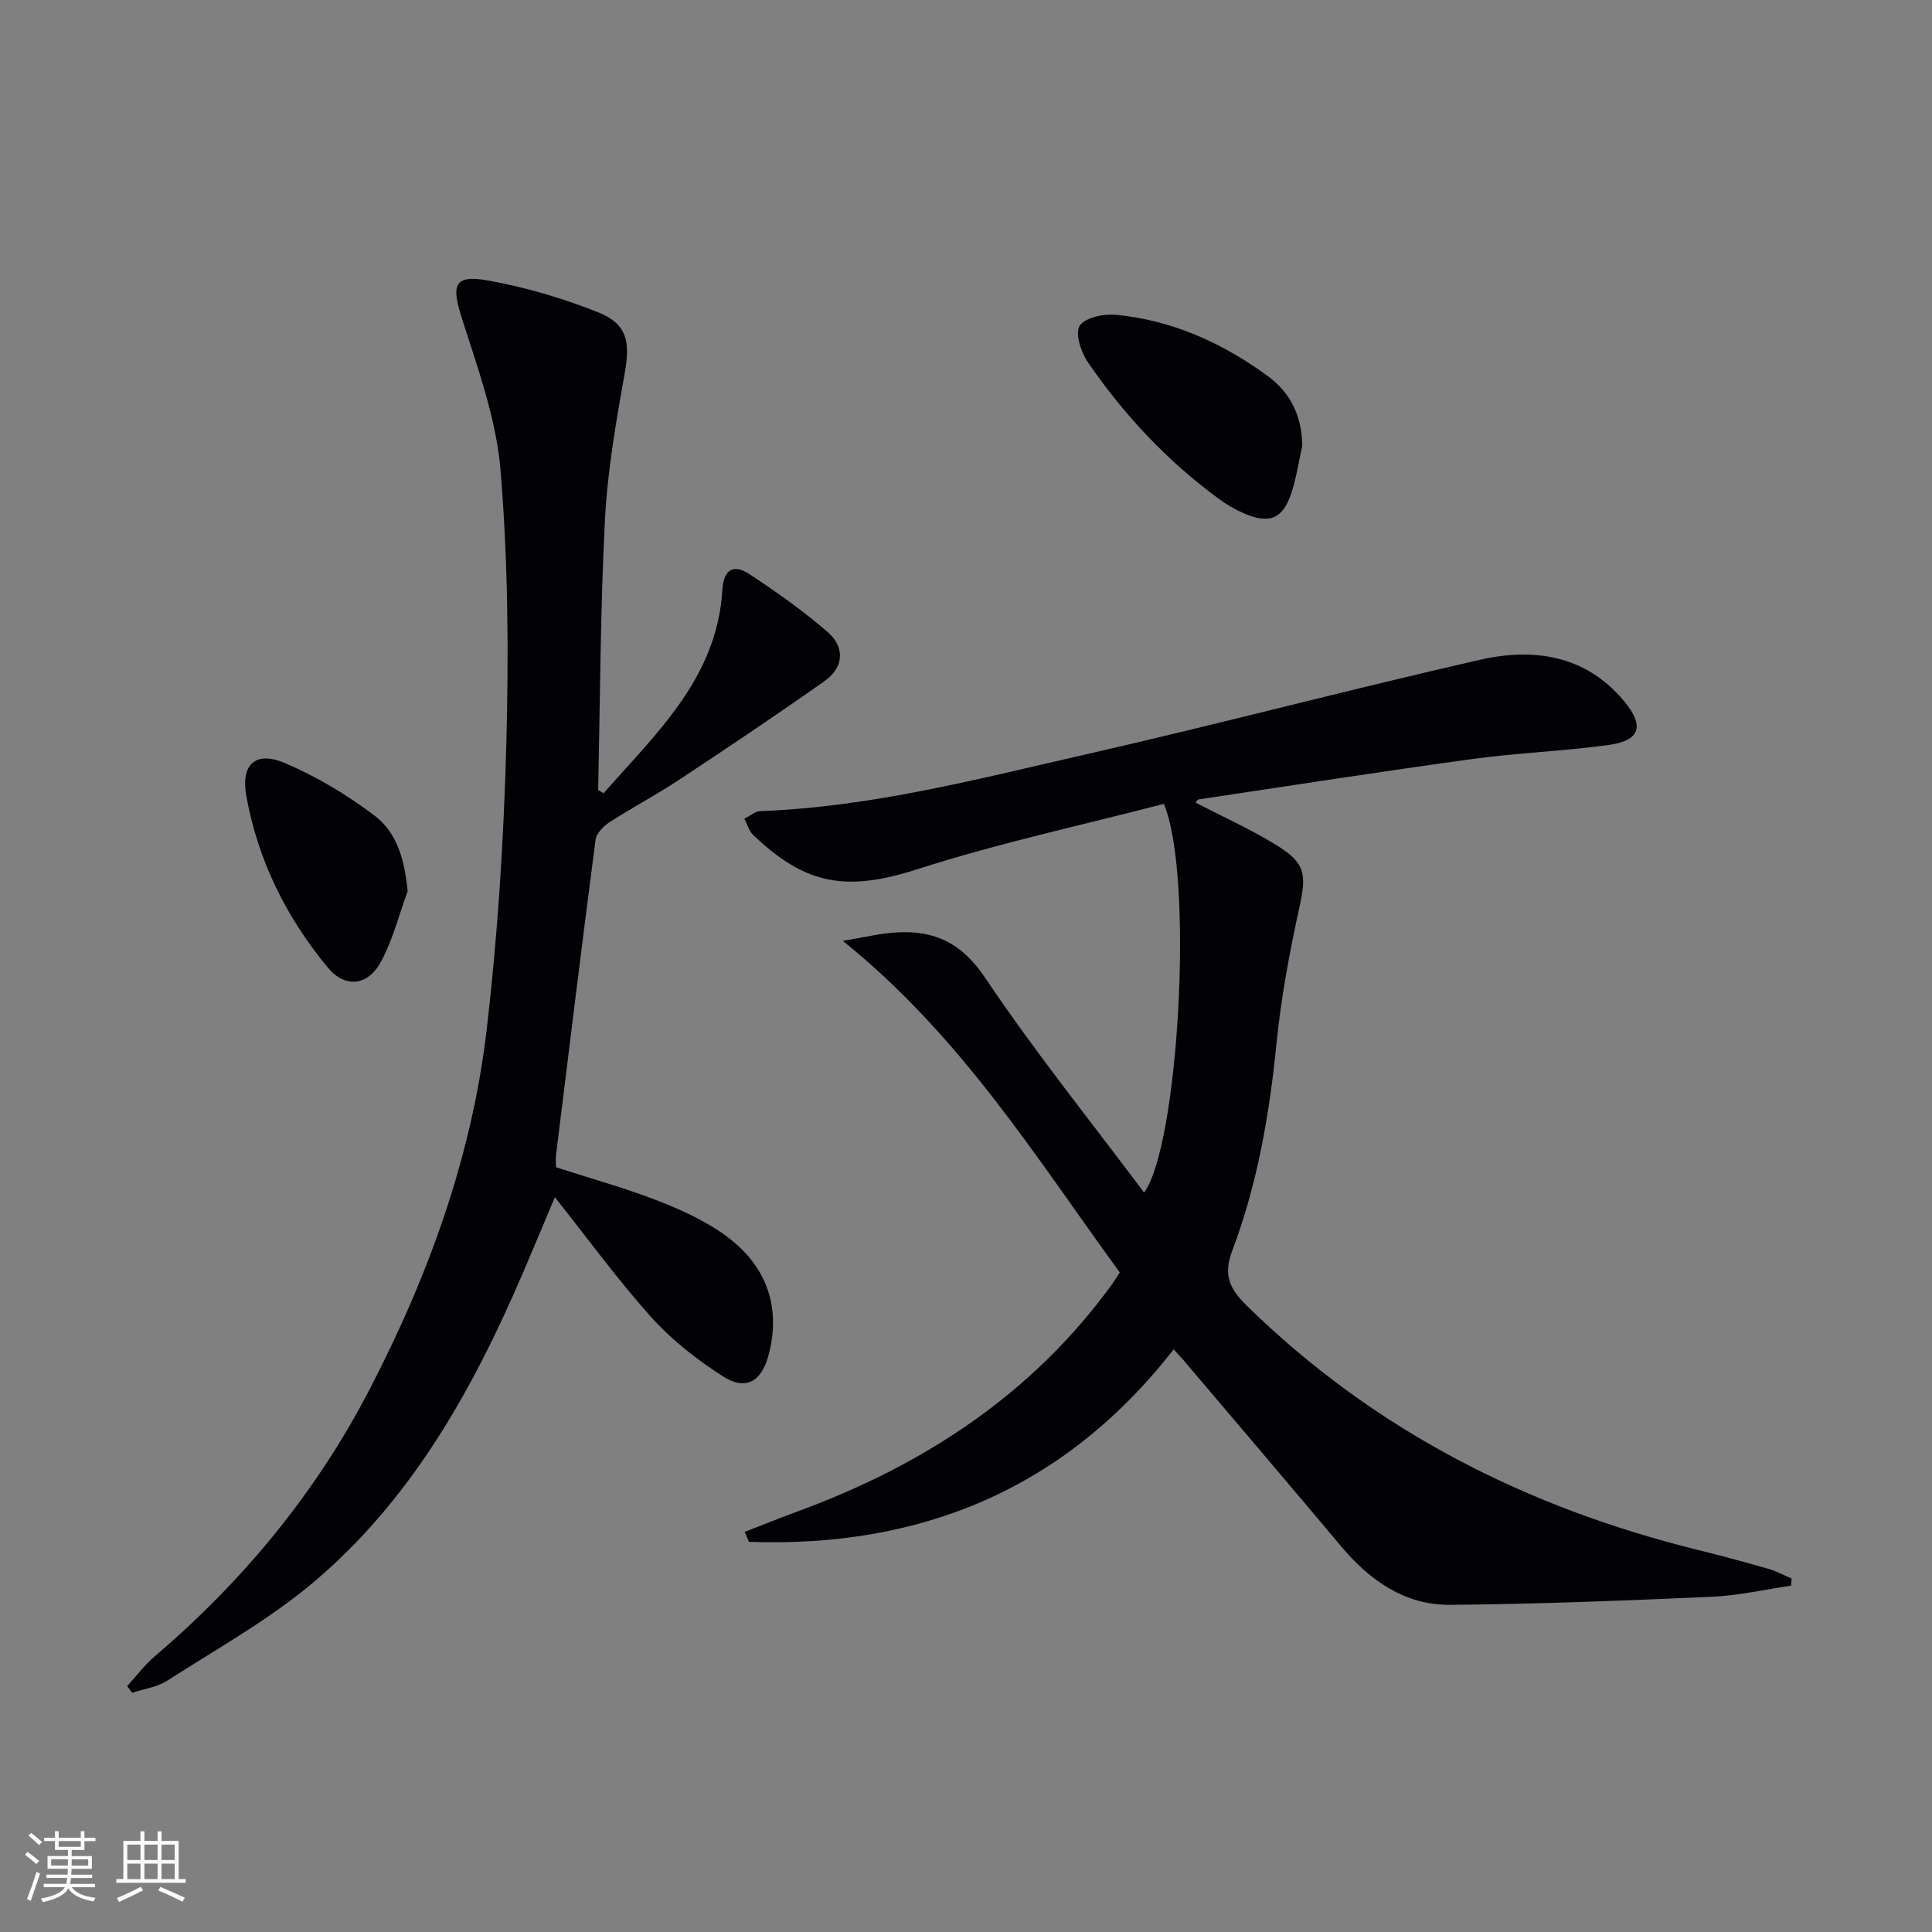
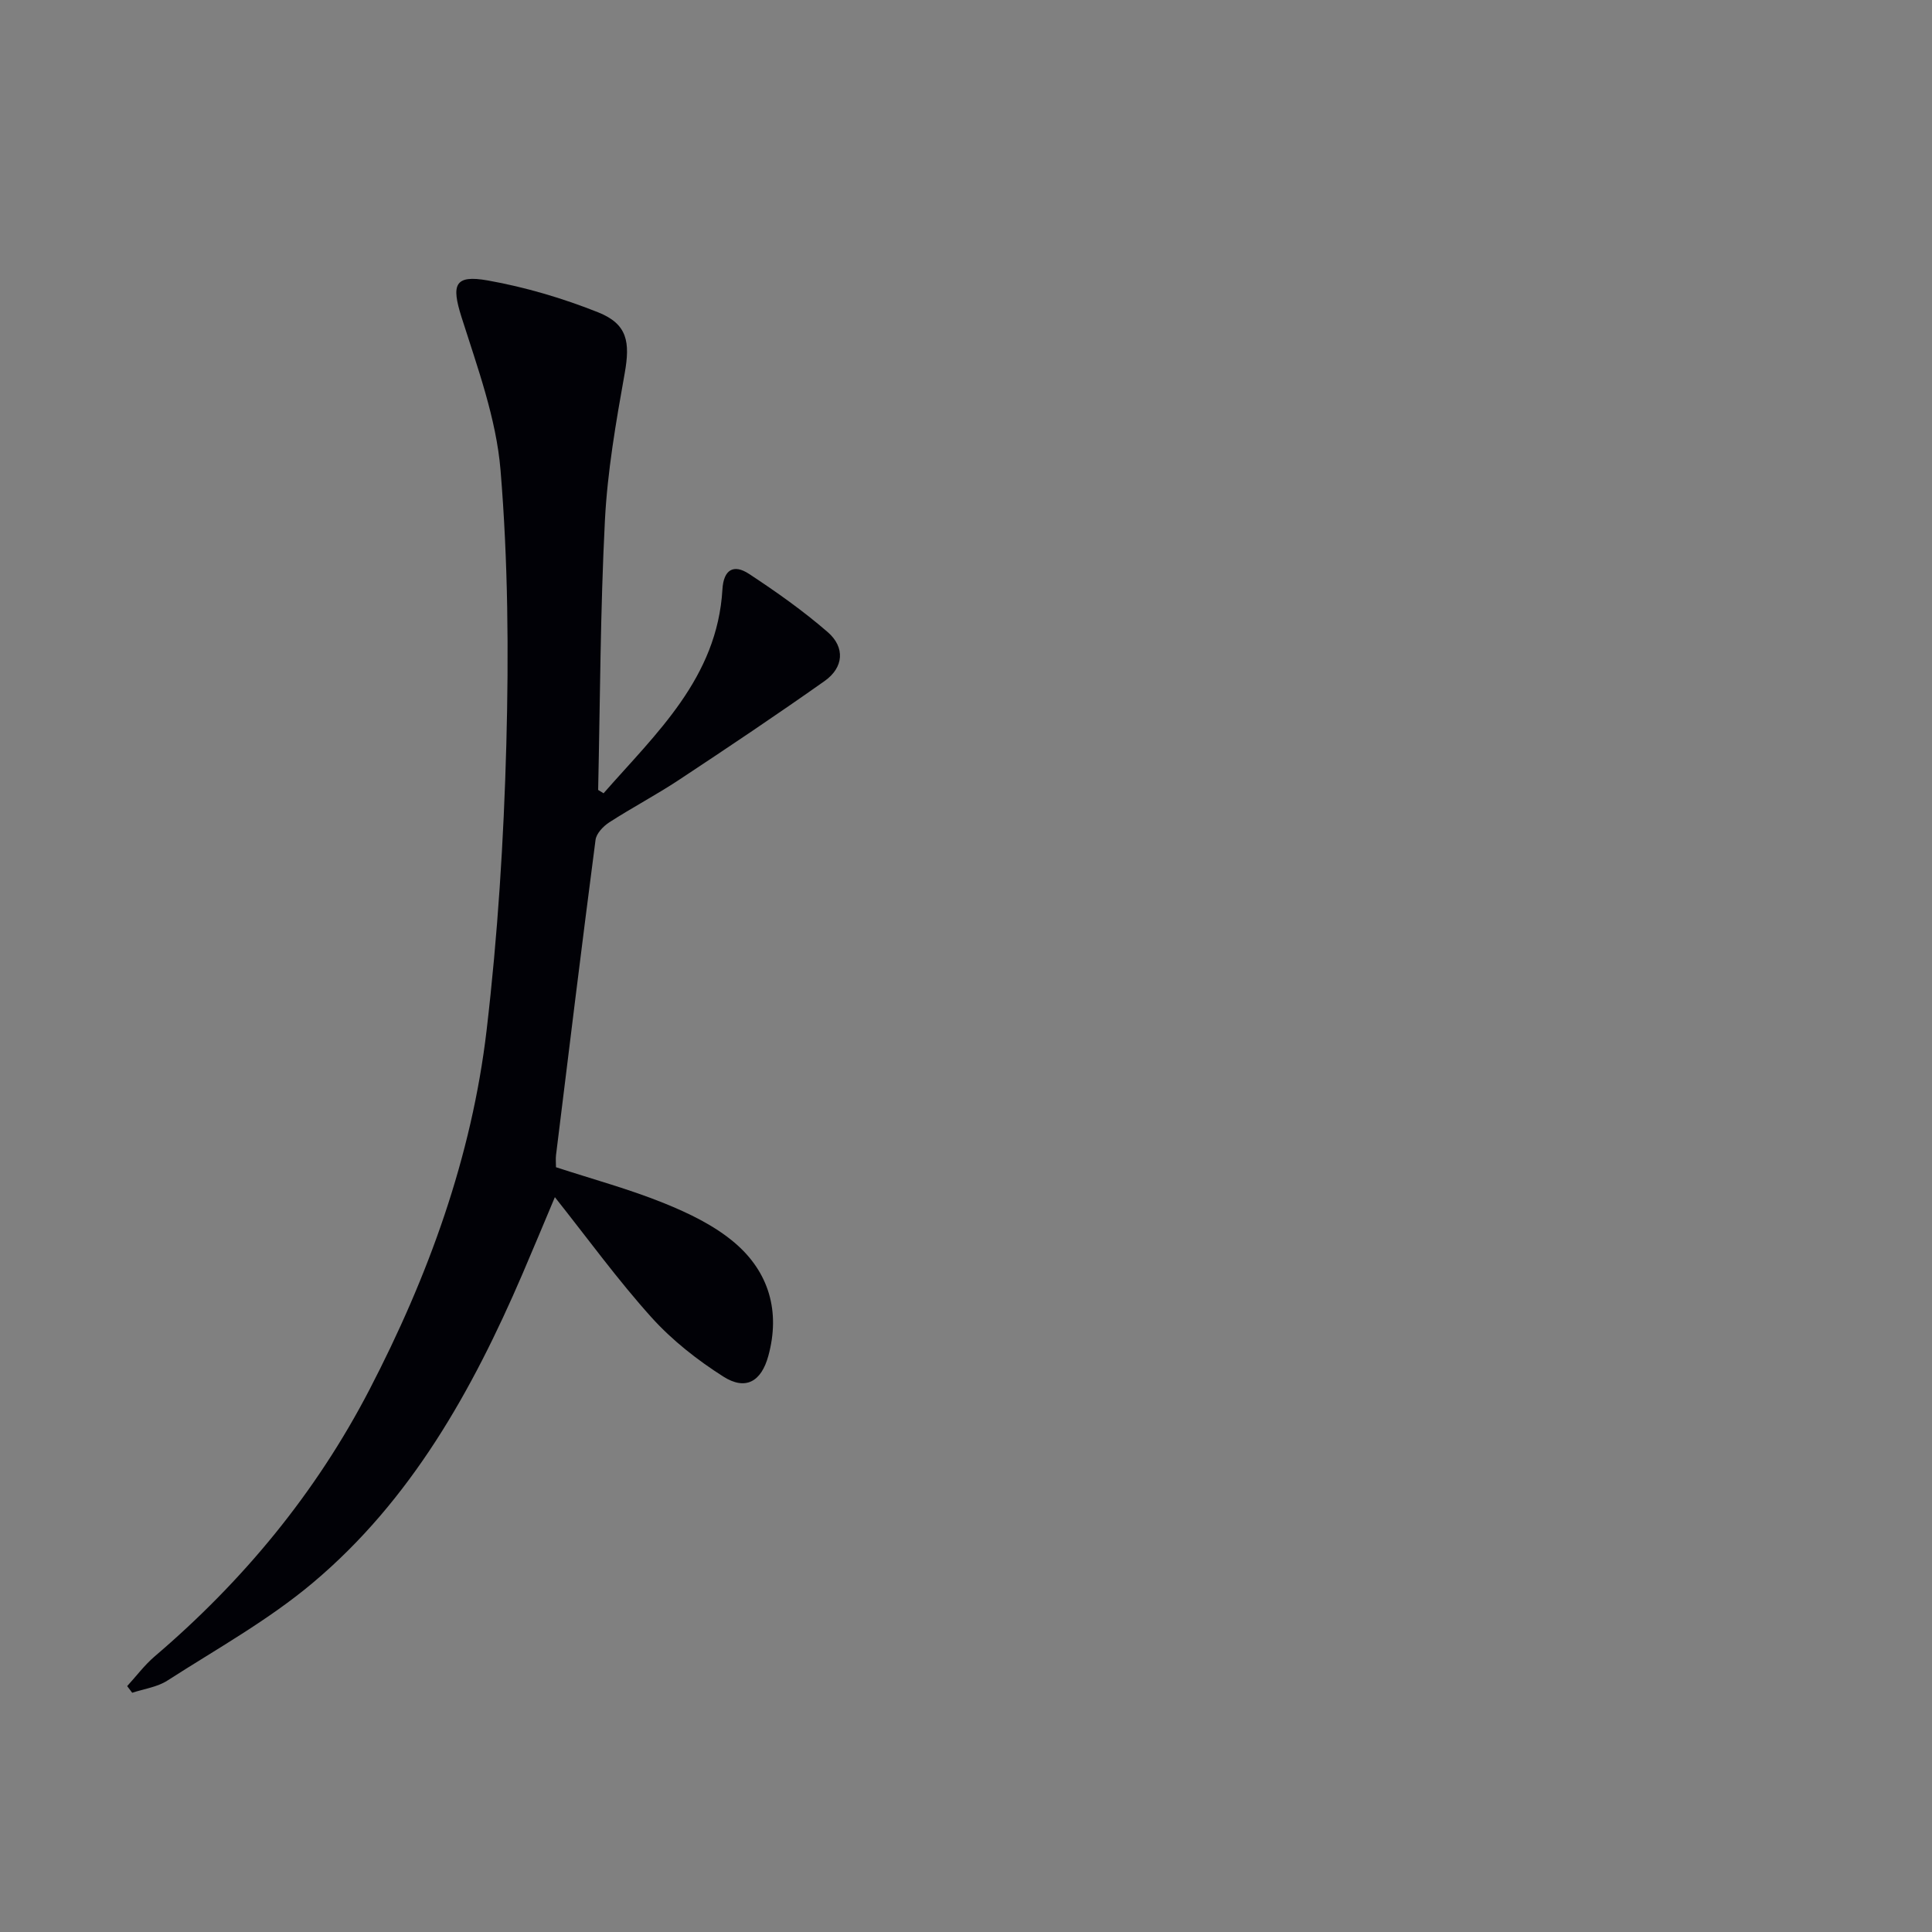
<svg xmlns="http://www.w3.org/2000/svg" enable-background="new 0 0 400 400" viewBox="0 0 400 400">
  <rect x="0" y="0" width="400" height="400" fill="#808080" stroke="none" />
  <g fill="#010106">
-     <path d="m370.84 328.29c-5.46.79-10.9 2.06-16.38 2.3-18.07.8-36.16 1.52-54.24 1.67-9.39.07-16.62-5.04-22.56-12.12-10.81-12.88-21.72-25.67-32.6-38.5-.51-.6-1.07-1.17-2.07-2.27-22.56 28.96-52.37 41.11-87.93 39.85-.29-.69-.58-1.37-.88-2.06 3.7-1.43 7.38-2.92 11.11-4.29 26.02-9.58 48.4-24.19 64.9-46.92.48-.67.91-1.38 1.65-2.51-17.25-23.61-32.67-48.78-57.35-68.65 4.52-.73 7.85-1.57 11.22-1.75 7.81-.43 13.43 2.22 18.22 9.36 10.27 15.3 21.86 29.7 32.94 44.51 7.16-9.66 10.38-65.61 4.09-80.48-16.88 4.4-34.2 8.12-50.99 13.52-14.65 4.7-23.12 3.37-34.06-7.11-.87-.83-1.2-2.21-1.79-3.33 1.11-.55 2.2-1.54 3.33-1.58 23.07-.85 45.27-6.72 67.57-11.79 27.16-6.19 54.1-13.32 81.26-19.51 11.2-2.56 22-1.05 29.98 8.55 4.3 5.17 3.3 8.16-3.23 9.06-9.37 1.28-18.86 1.63-28.23 2.91-18.91 2.59-37.77 5.53-56.65 8.36-.24.04-.43.44-.63.66 5.56 2.88 11.29 5.45 16.6 8.71 6.29 3.85 6.42 6.14 4.83 13.34-2.03 9.22-3.74 18.57-4.68 27.96-1.46 14.61-3.94 28.96-9.12 42.68-1.89 5-.73 7.83 2.95 11.44 26.4 25.87 58.03 41.88 93.63 50.65 4.82 1.19 9.61 2.49 14.39 3.86 1.65.47 3.2 1.32 4.8 1.99-.02.48-.05.98-.08 1.49z" />
    <path d="m124.96 164.24c10.9-12.44 23.53-23.86 24.61-42.21.24-4.12 2.33-5.29 5.48-3.23 5.65 3.71 11.22 7.65 16.32 12.07 3.62 3.14 3.34 7.32-.66 10.14-9.9 6.99-19.97 13.74-30.08 20.42-4.71 3.12-9.74 5.76-14.49 8.83-1.24.8-2.67 2.3-2.84 3.63-2.84 21.74-5.5 43.5-8.18 65.25-.1.81-.01 1.63-.01 2.52 7.59 2.48 15.13 4.52 22.31 7.42 5.17 2.09 10.46 4.63 14.66 8.2 7.12 6.05 9.52 14.24 6.99 23.46-1.46 5.33-4.71 7.18-9.29 4.28-5.4-3.43-10.61-7.52-14.88-12.25-6.99-7.76-13.16-16.27-20.02-24.91-2.29 5.43-4.48 10.72-6.74 15.97-10.36 24.07-23.03 46.76-43.36 63.86-9.21 7.75-19.94 13.71-30.13 20.26-2.1 1.35-4.84 1.71-7.28 2.52-.35-.46-.7-.92-1.04-1.38 1.88-2.05 3.57-4.33 5.67-6.13 18.32-15.62 33.4-33.86 44.5-55.26 12.17-23.47 21.16-48.12 24.25-74.43 2.3-19.61 3.55-39.41 4.08-59.16.51-18.92.36-37.94-1.2-56.78-.89-10.71-4.78-21.26-8.07-31.65-2.13-6.73-1.51-8.85 5.45-7.61 7.76 1.38 15.49 3.67 22.82 6.59 6.1 2.43 6.66 6.17 5.5 12.66-1.8 10.08-3.57 20.26-4.09 30.46-.95 18.57-.99 37.18-1.4 55.77.36.23.74.46 1.12.69z" />
-     <path d="m269.61 92.33c-.72 3.22-1.19 6.52-2.21 9.64-1.79 5.49-4.56 6.62-9.94 4.28-1.81-.79-3.55-1.82-5.14-2.99-10.7-7.84-19.65-17.42-27.12-28.31-1.42-2.07-2.67-6.03-1.65-7.52 1.17-1.72 5.02-2.5 7.57-2.25 11.67 1.15 22.07 5.86 31.45 12.75 4.7 3.47 6.99 8.33 7.04 14.4z" />
-     <path d="m84.4 184.51c-1.8 4.9-3.07 10.08-5.53 14.62-2.72 5.02-7.42 5.51-11.01 1.18-8.61-10.37-14.49-22.27-16.87-35.58-1.16-6.51 1.95-9.3 7.93-6.77 6.6 2.79 12.93 6.61 18.66 10.93 4.68 3.54 6.2 9.26 6.82 15.62z" />
  </g>
-   <path d="m5.17 384 .55-.58c.85.61 1.65 1.24 2.4 1.87l-.59.64c-.83-.73-1.62-1.38-2.36-1.93m1.22 9.53-.82-.34c.71-1.76 1.37-3.64 1.98-5.63.24.13.5.25.76.36-.6 1.67-1.24 3.54-1.92 5.61m-.5-13.5.57-.54c.56.44 1.31 1.06 2.26 1.87l-.64.64c-.68-.66-1.41-1.32-2.19-1.97m3.25.46h2.24v-1.36h.77v1.36h4.57v-1.36h.76v1.36h2.28v.69h-2.28v1.84h-2.64v1.26h4.18v2.64h-4.21c0 .45-.02.86-.05 1.21h4.32v.69h-4.38c-.04.34-.1.75-.19 1.22h5.15v.69h-4.82c.87 1.19 2.51 1.92 4.93 2.19-.17.32-.3.57-.37.76-2.77-.49-4.52-1.41-5.26-2.76-.56 1.26-2.3 2.23-5.24 2.9-.12-.24-.26-.48-.43-.72 2.73-.55 4.38-1.34 4.96-2.38h-4.38v-.69h4.65c.1-.38.17-.79.21-1.22h-4.32v-.69h4.4c.03-.34.05-.75.05-1.21h-4.2v-2.64h4.23v-1.26h-2.69v-1.84h-2.24zm1.46 4.46v1.29h3.45c.01-.4.02-.57.01-.53v-.32-.45h-3.46zm1.55-2.59h4.57v-1.19h-4.57zm6.11 2.59h-3.42v.77c-.01.19-.01.37-.02.53h3.44z" fill="#fafafc" />
-   <path d="m32.63 379.16h.82v1.98h3.54v7.89h1.46v.78h-14.37v-.78h1.46v-7.89h3.54v-1.98h.82v1.98h2.73zm-3.49 11.48.5.73c-1.61.82-3.28 1.63-5 2.41-.13-.27-.28-.55-.44-.82 1.75-.72 3.4-1.49 4.94-2.32m-2.78-5.55h2.73v-3.18h-2.73zm0 3.95h2.73v-3.2h-2.73zm3.54-3.95h2.73v-3.18h-2.73zm0 3.95h2.73v-3.2h-2.73zm7.89 4.68c-1.84-.92-3.51-1.7-5.02-2.32l.45-.73c1.89.8 3.57 1.55 5.04 2.23zm-1.62-11.81h-2.73v3.18h2.73zm-2.73 7.13h2.73v-3.2h-2.73z" fill="#fafafc" />
</svg>